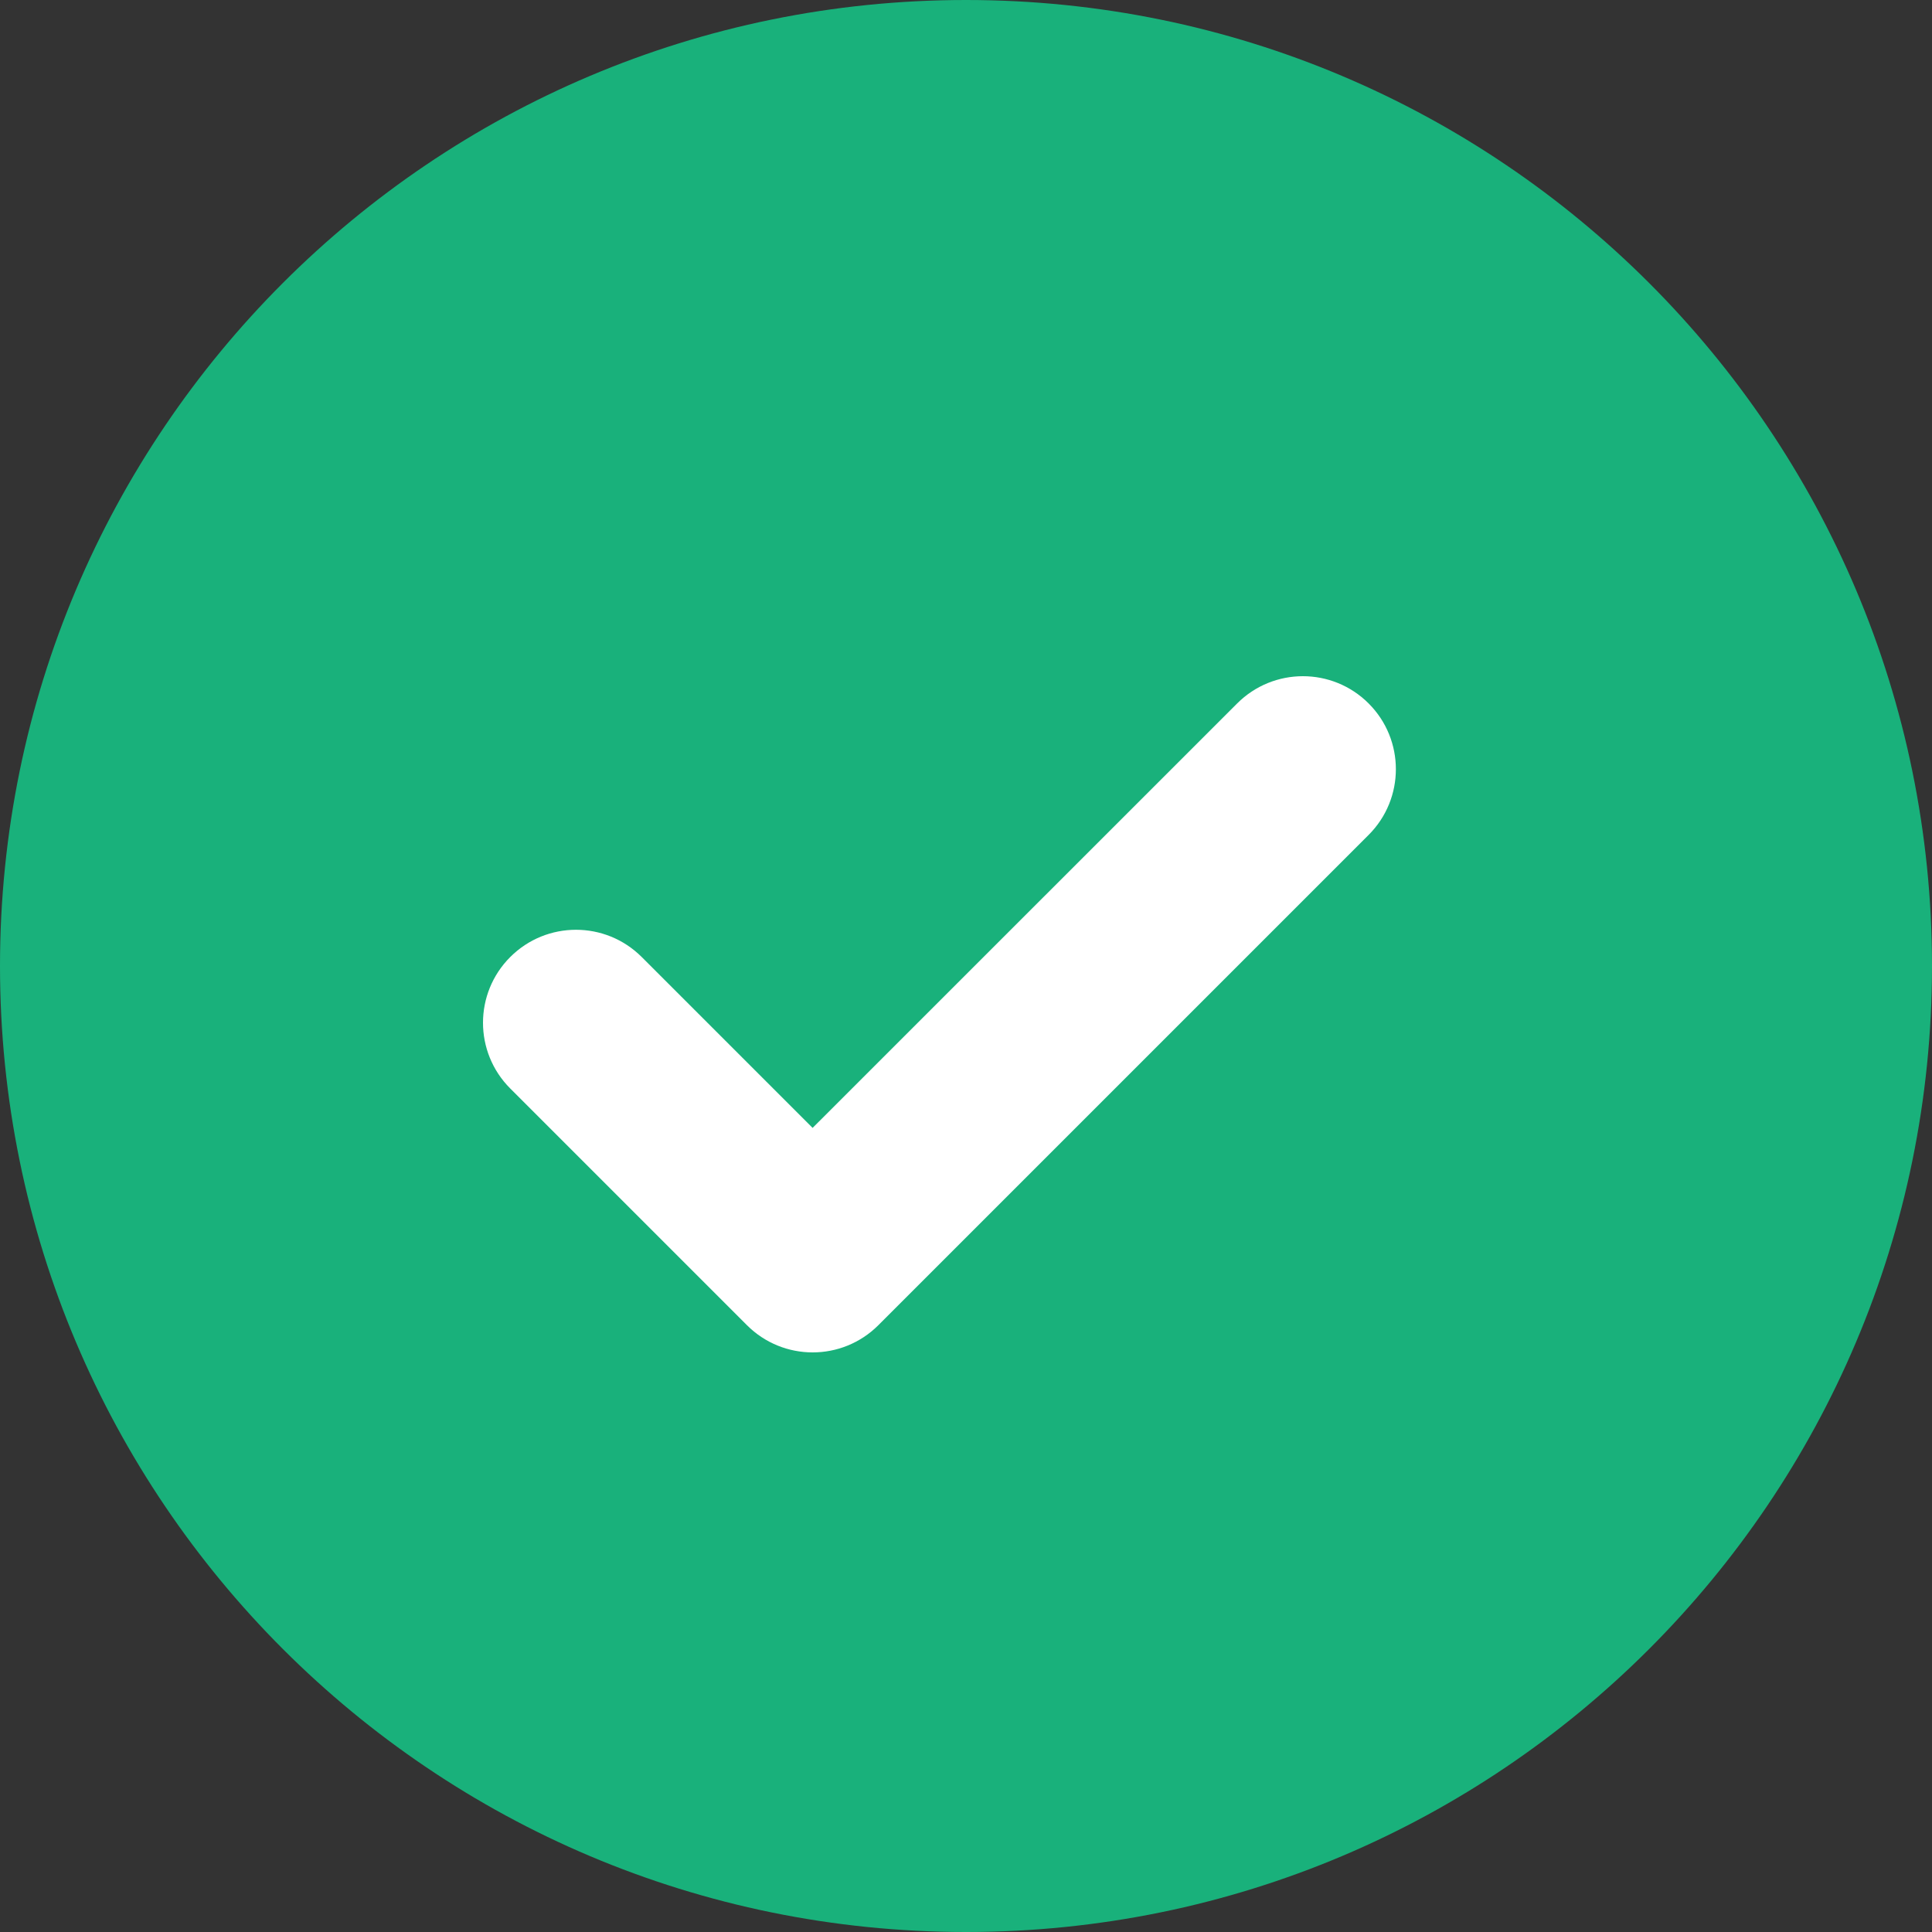
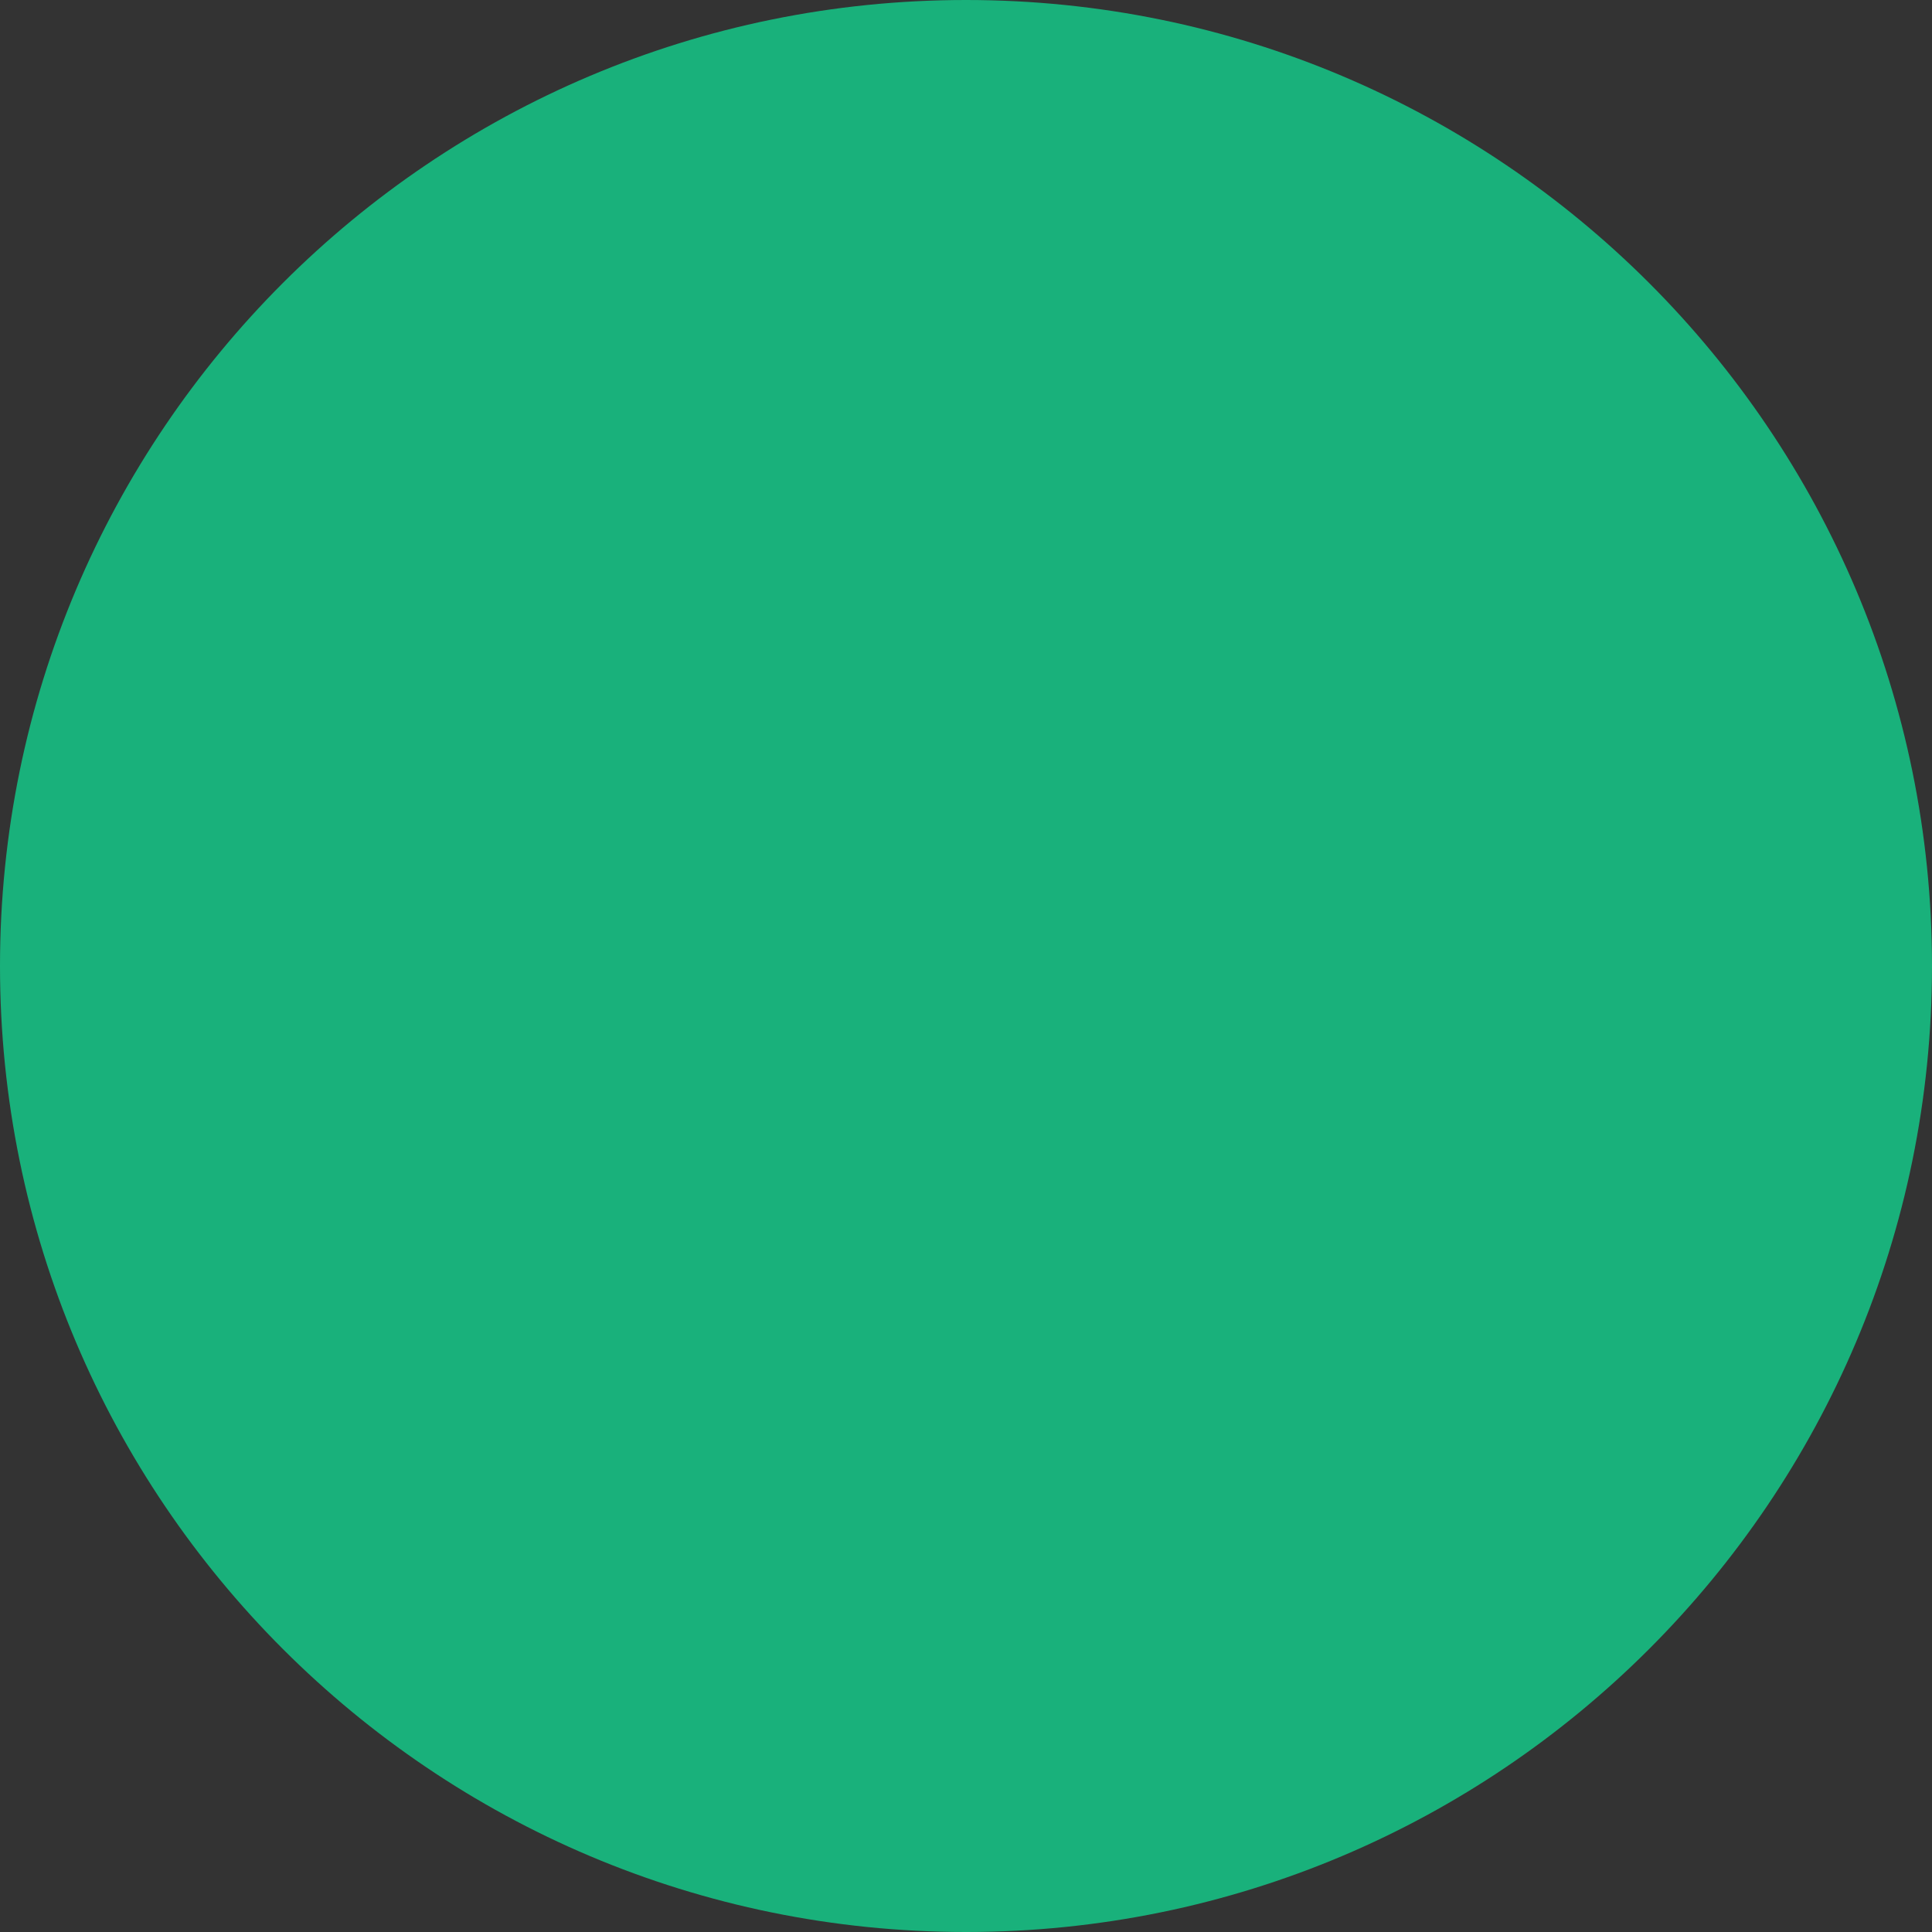
<svg xmlns="http://www.w3.org/2000/svg" width="20" height="20" viewBox="0 0 20 20" fill="none">
  <rect x="0" y="0" width="20" height="20" fill="#333333" stroke="none" />
  <path d="M10 20C15.523 20 20 15.523 20 10C20 4.477 15.523 0 10 0C4.477 0 0 4.477 0 10C0 15.523 4.477 20 10 20Z" fill="#19B17B" />
-   <path fill-rule="evenodd" clip-rule="evenodd" d="M6.643 9.907L8.412 11.676L12.807 7.282C13.183 6.906 13.792 6.906 14.168 7.282C14.544 7.658 14.544 8.267 14.168 8.643L9.093 13.718C8.717 14.094 8.108 14.094 7.732 13.718L5.282 11.268C4.906 10.892 4.906 10.283 5.282 9.907C5.658 9.531 6.267 9.531 6.643 9.907Z" fill="white" />
</svg>